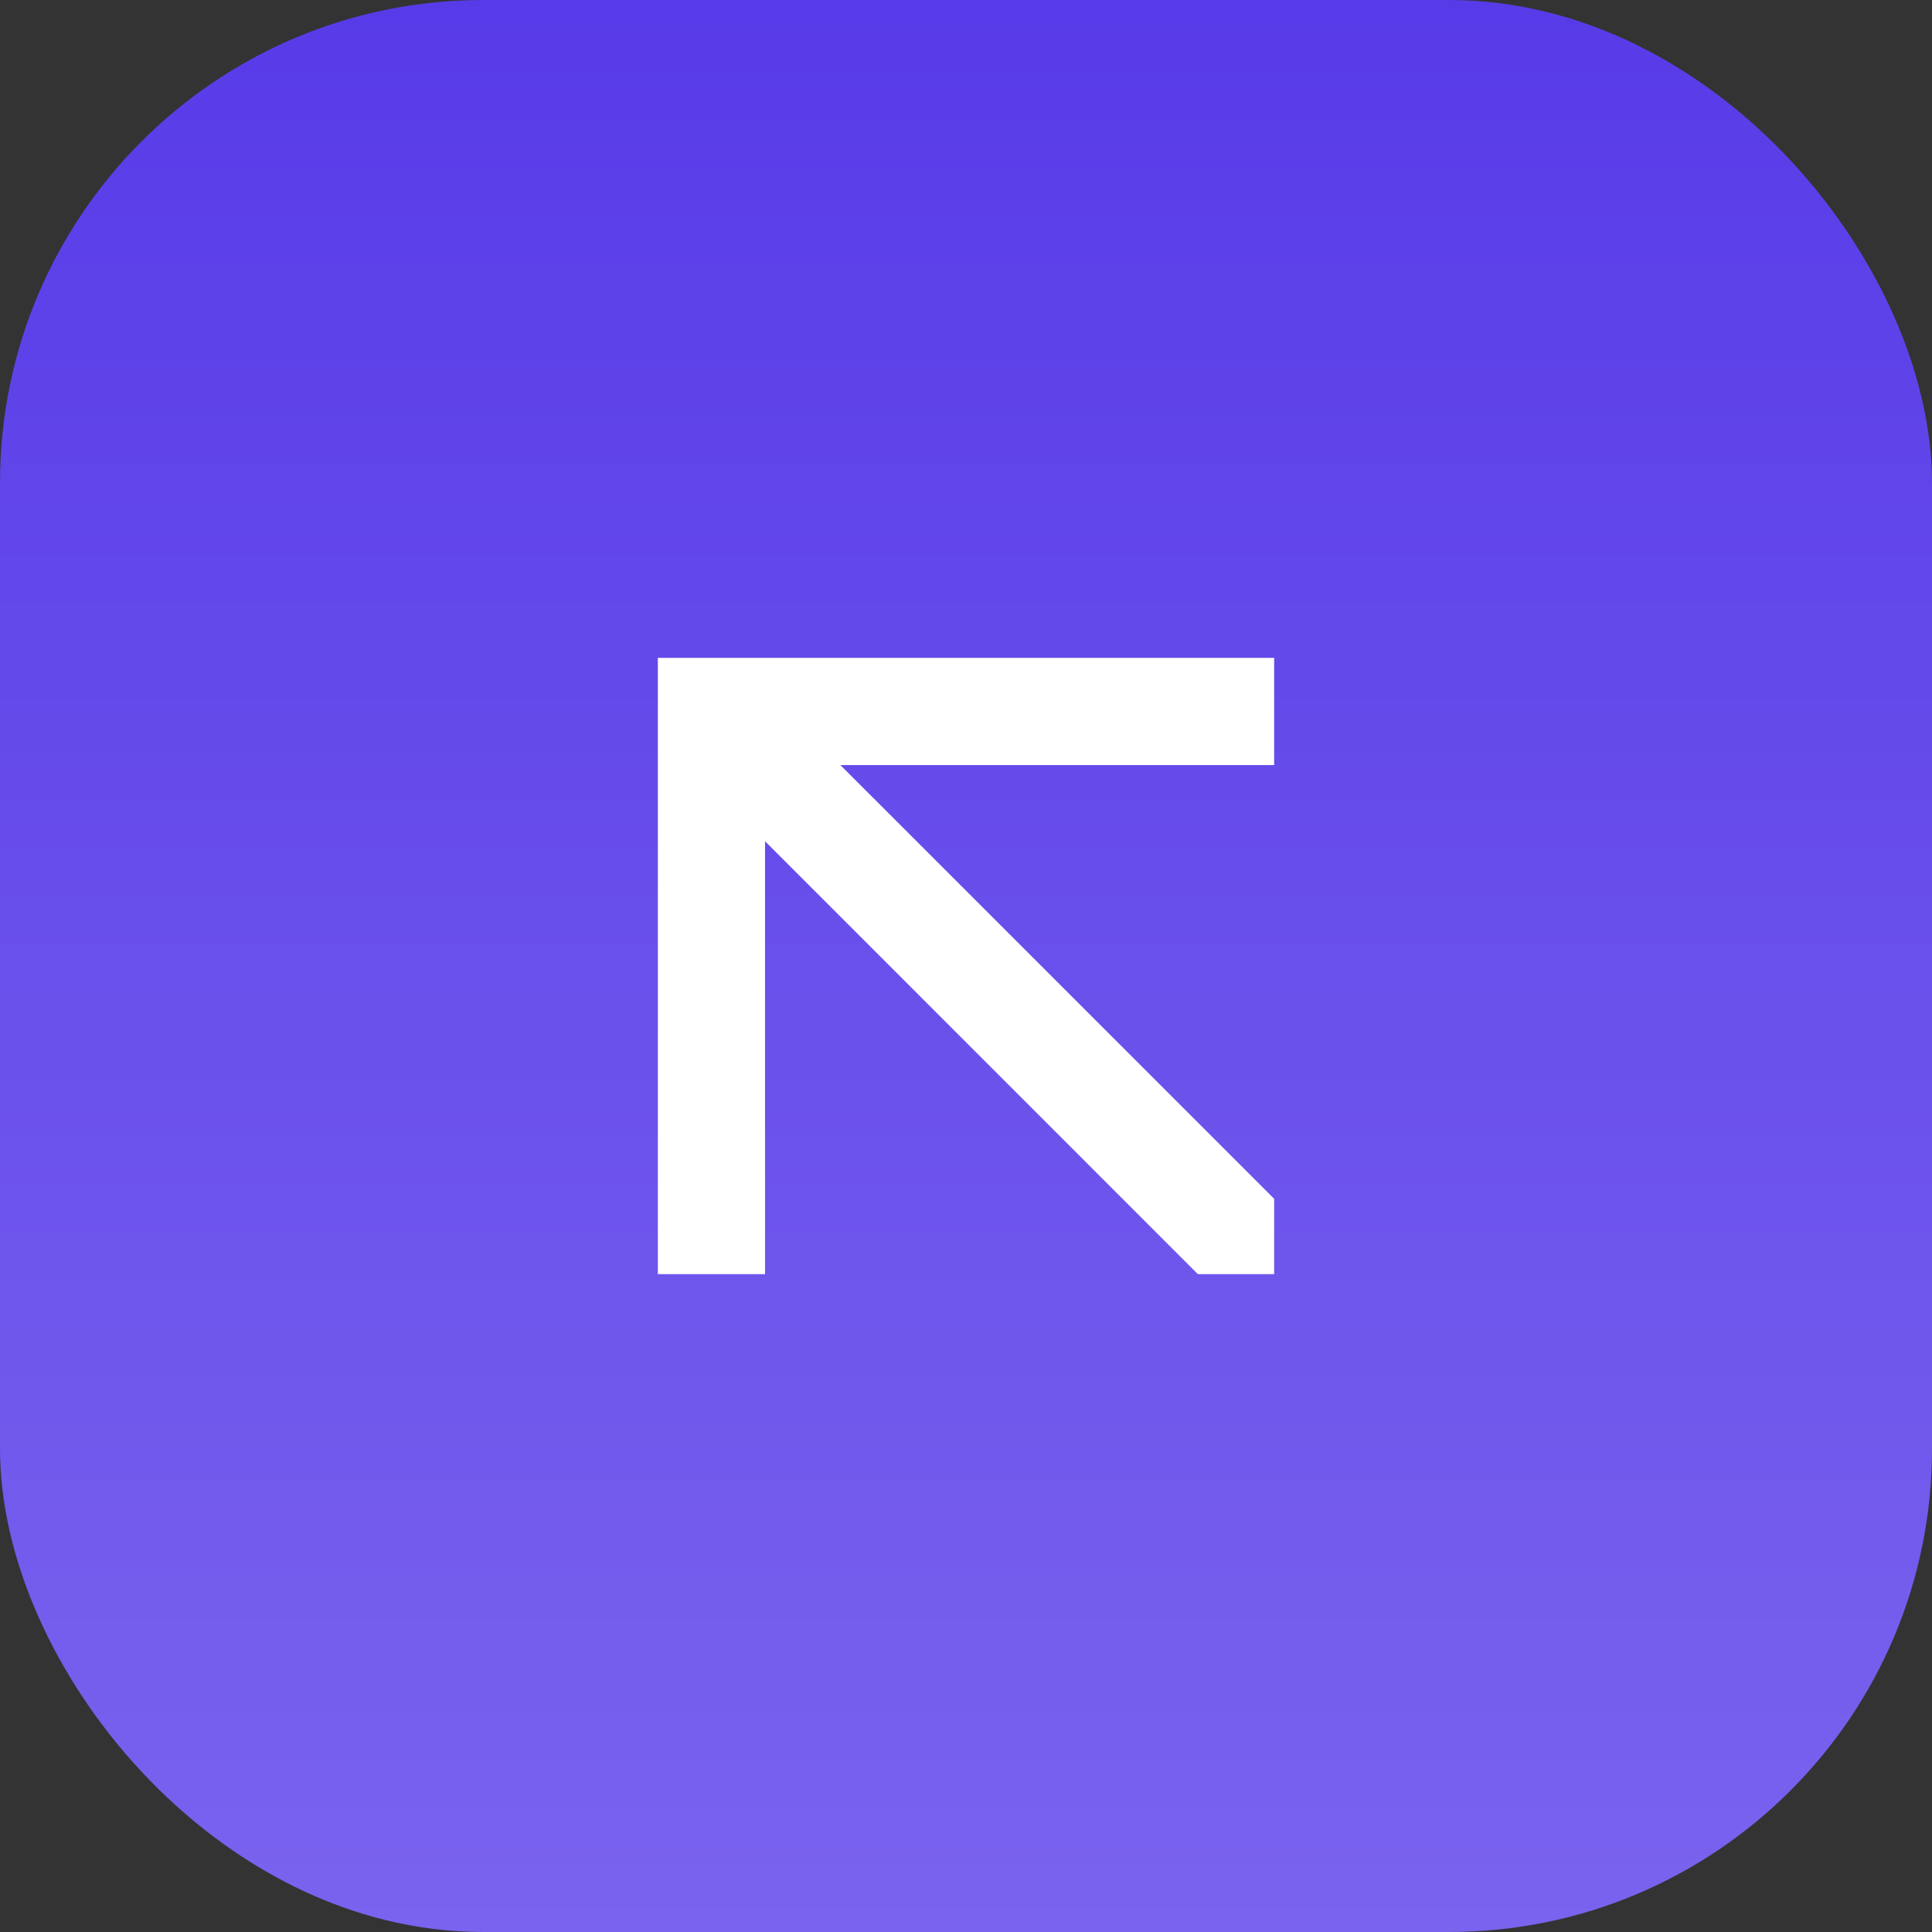
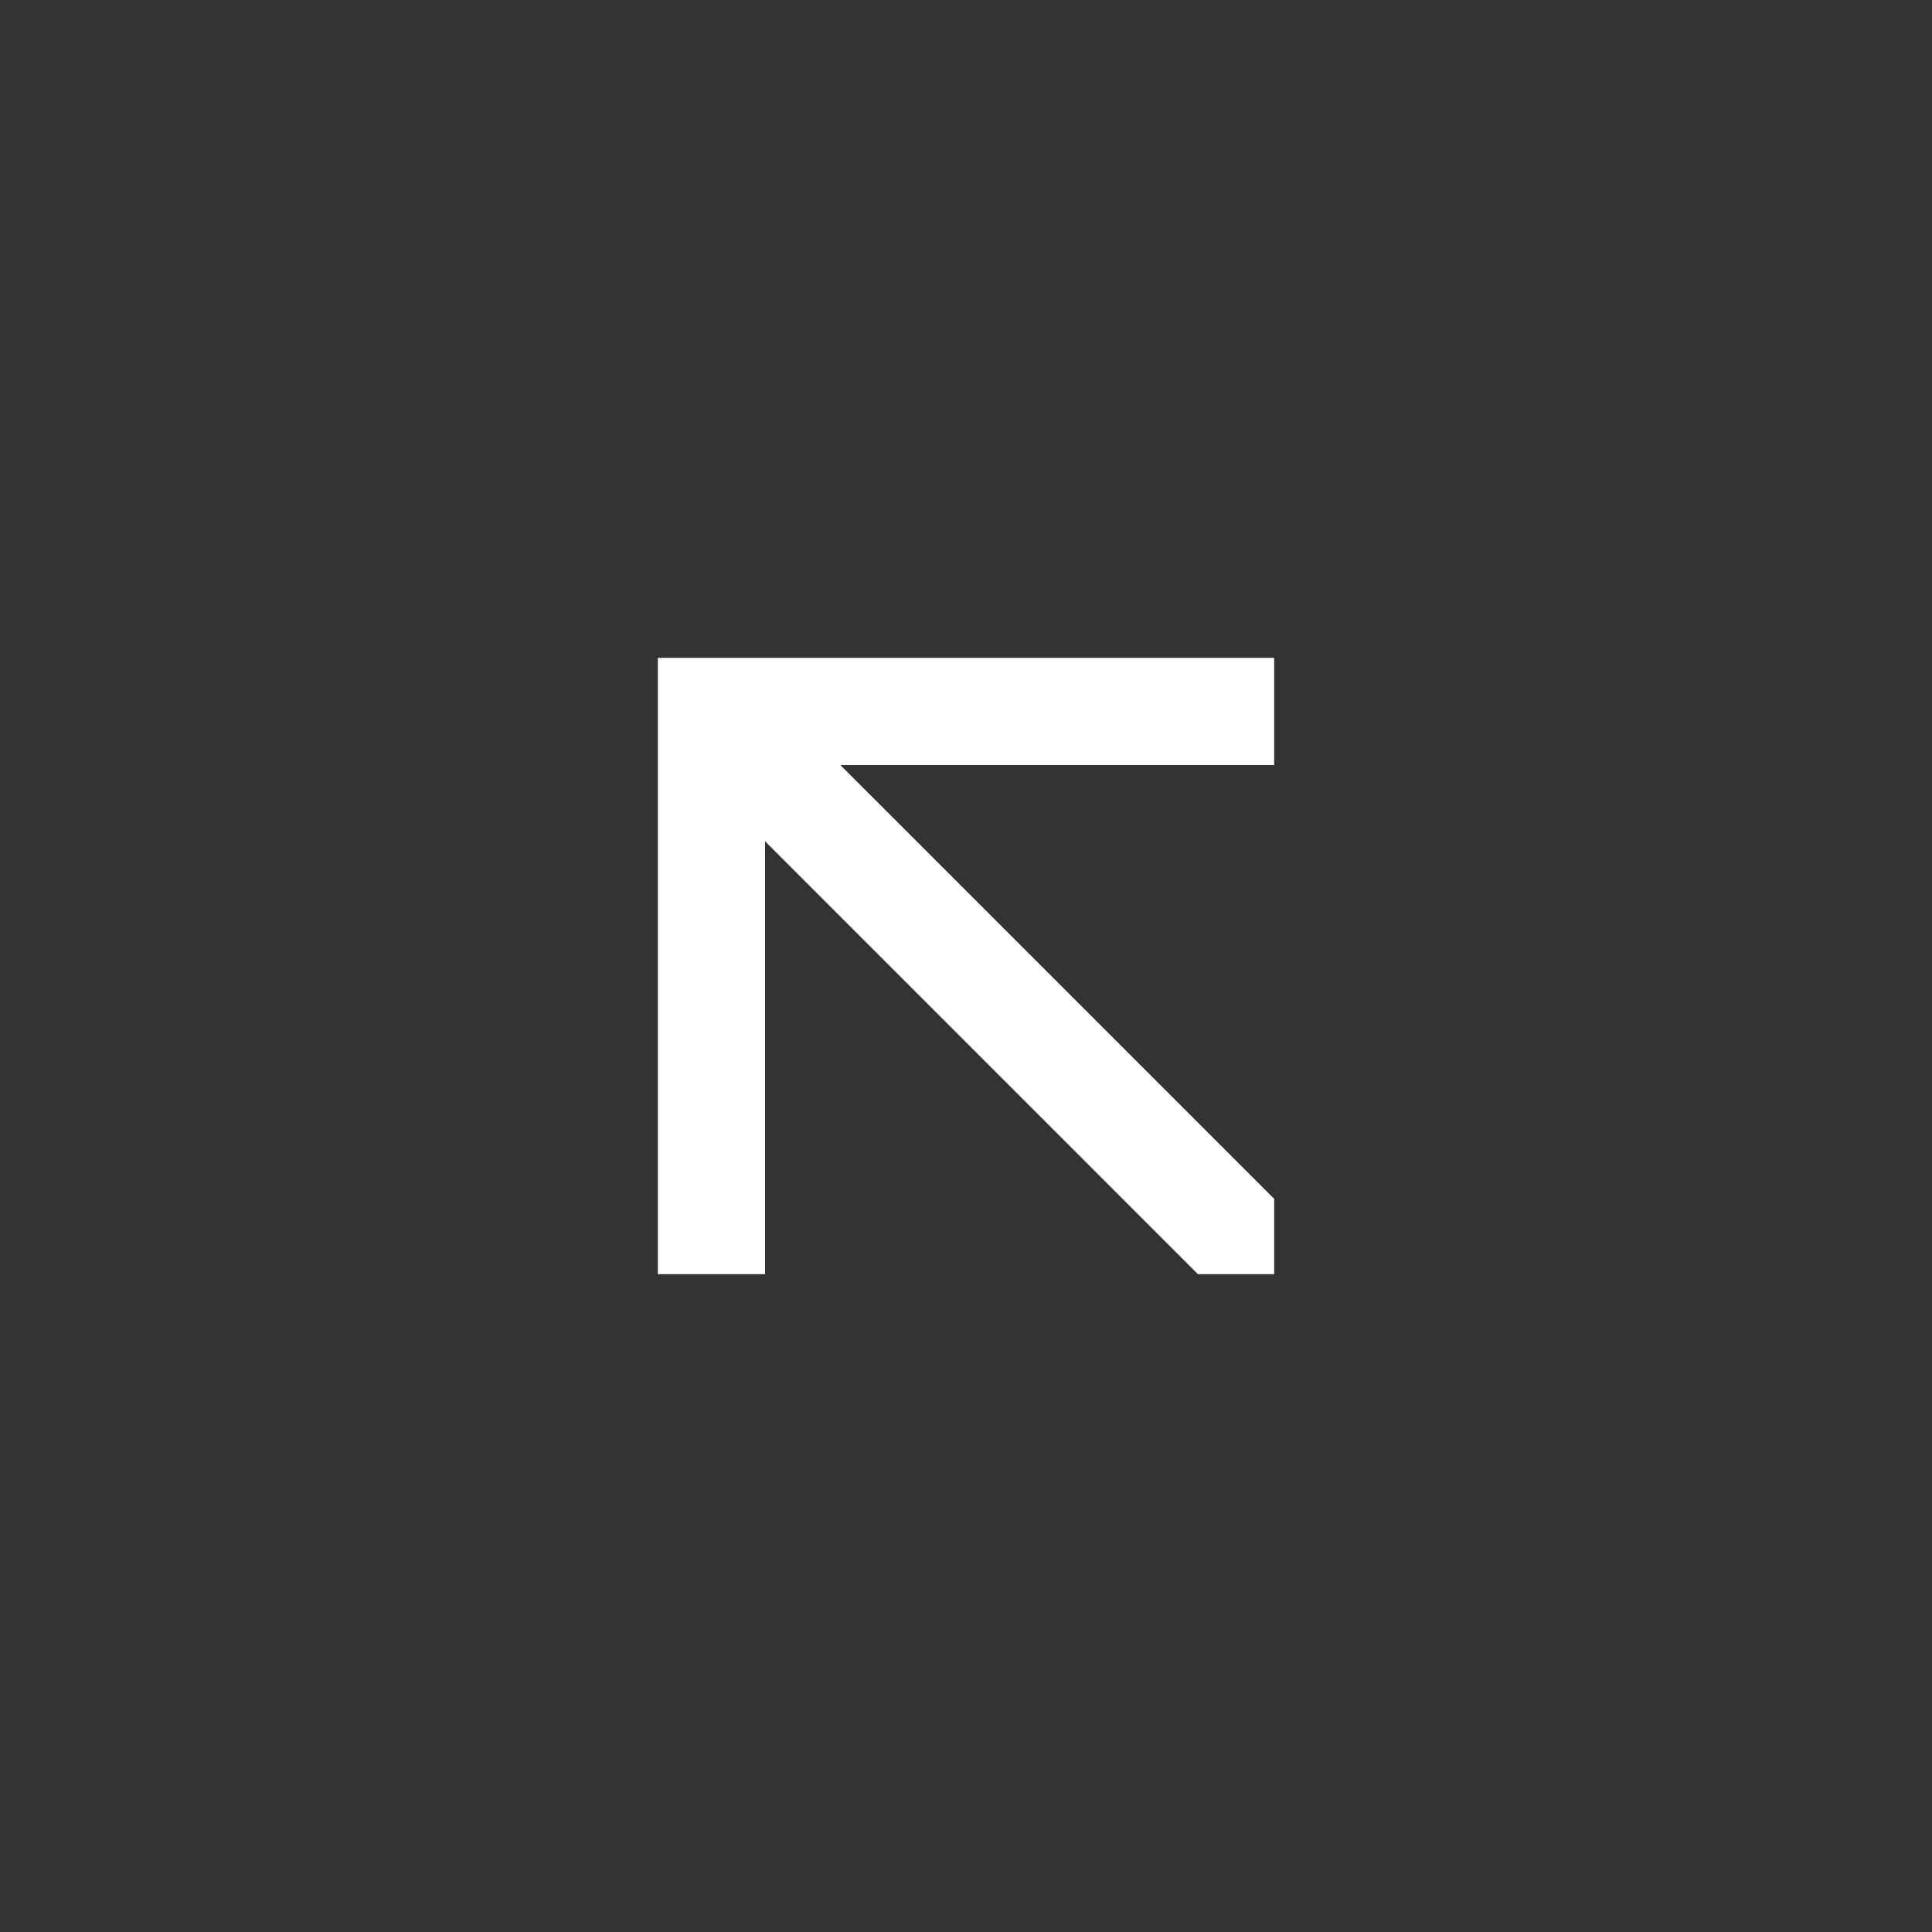
<svg xmlns="http://www.w3.org/2000/svg" width="100" height="100" viewBox="0 0 100 100" fill="none">
  <rect x="0" y="0" width="100" height="100" fill="#333333" stroke="none" />
-   <rect width="100" height="100" rx="25" fill="url(#paint0_linear_209_5)" />
  <path d="M65.95 34.051V39.6H43.498L49.206 45.306L53.129 49.23L60.401 56.501L65.95 62.05V65.95H62.003L39.599 43.545V65.95H34.05V34.051H65.95Z" fill="white" />
  <defs>
    <linearGradient id="paint0_linear_209_5" x1="50" y1="0" x2="50" y2="100" gradientUnits="userSpaceOnUse">
      <stop stop-color="#583BE8" />
      <stop offset="1" stop-color="#7A63EE" />
    </linearGradient>
  </defs>
</svg>